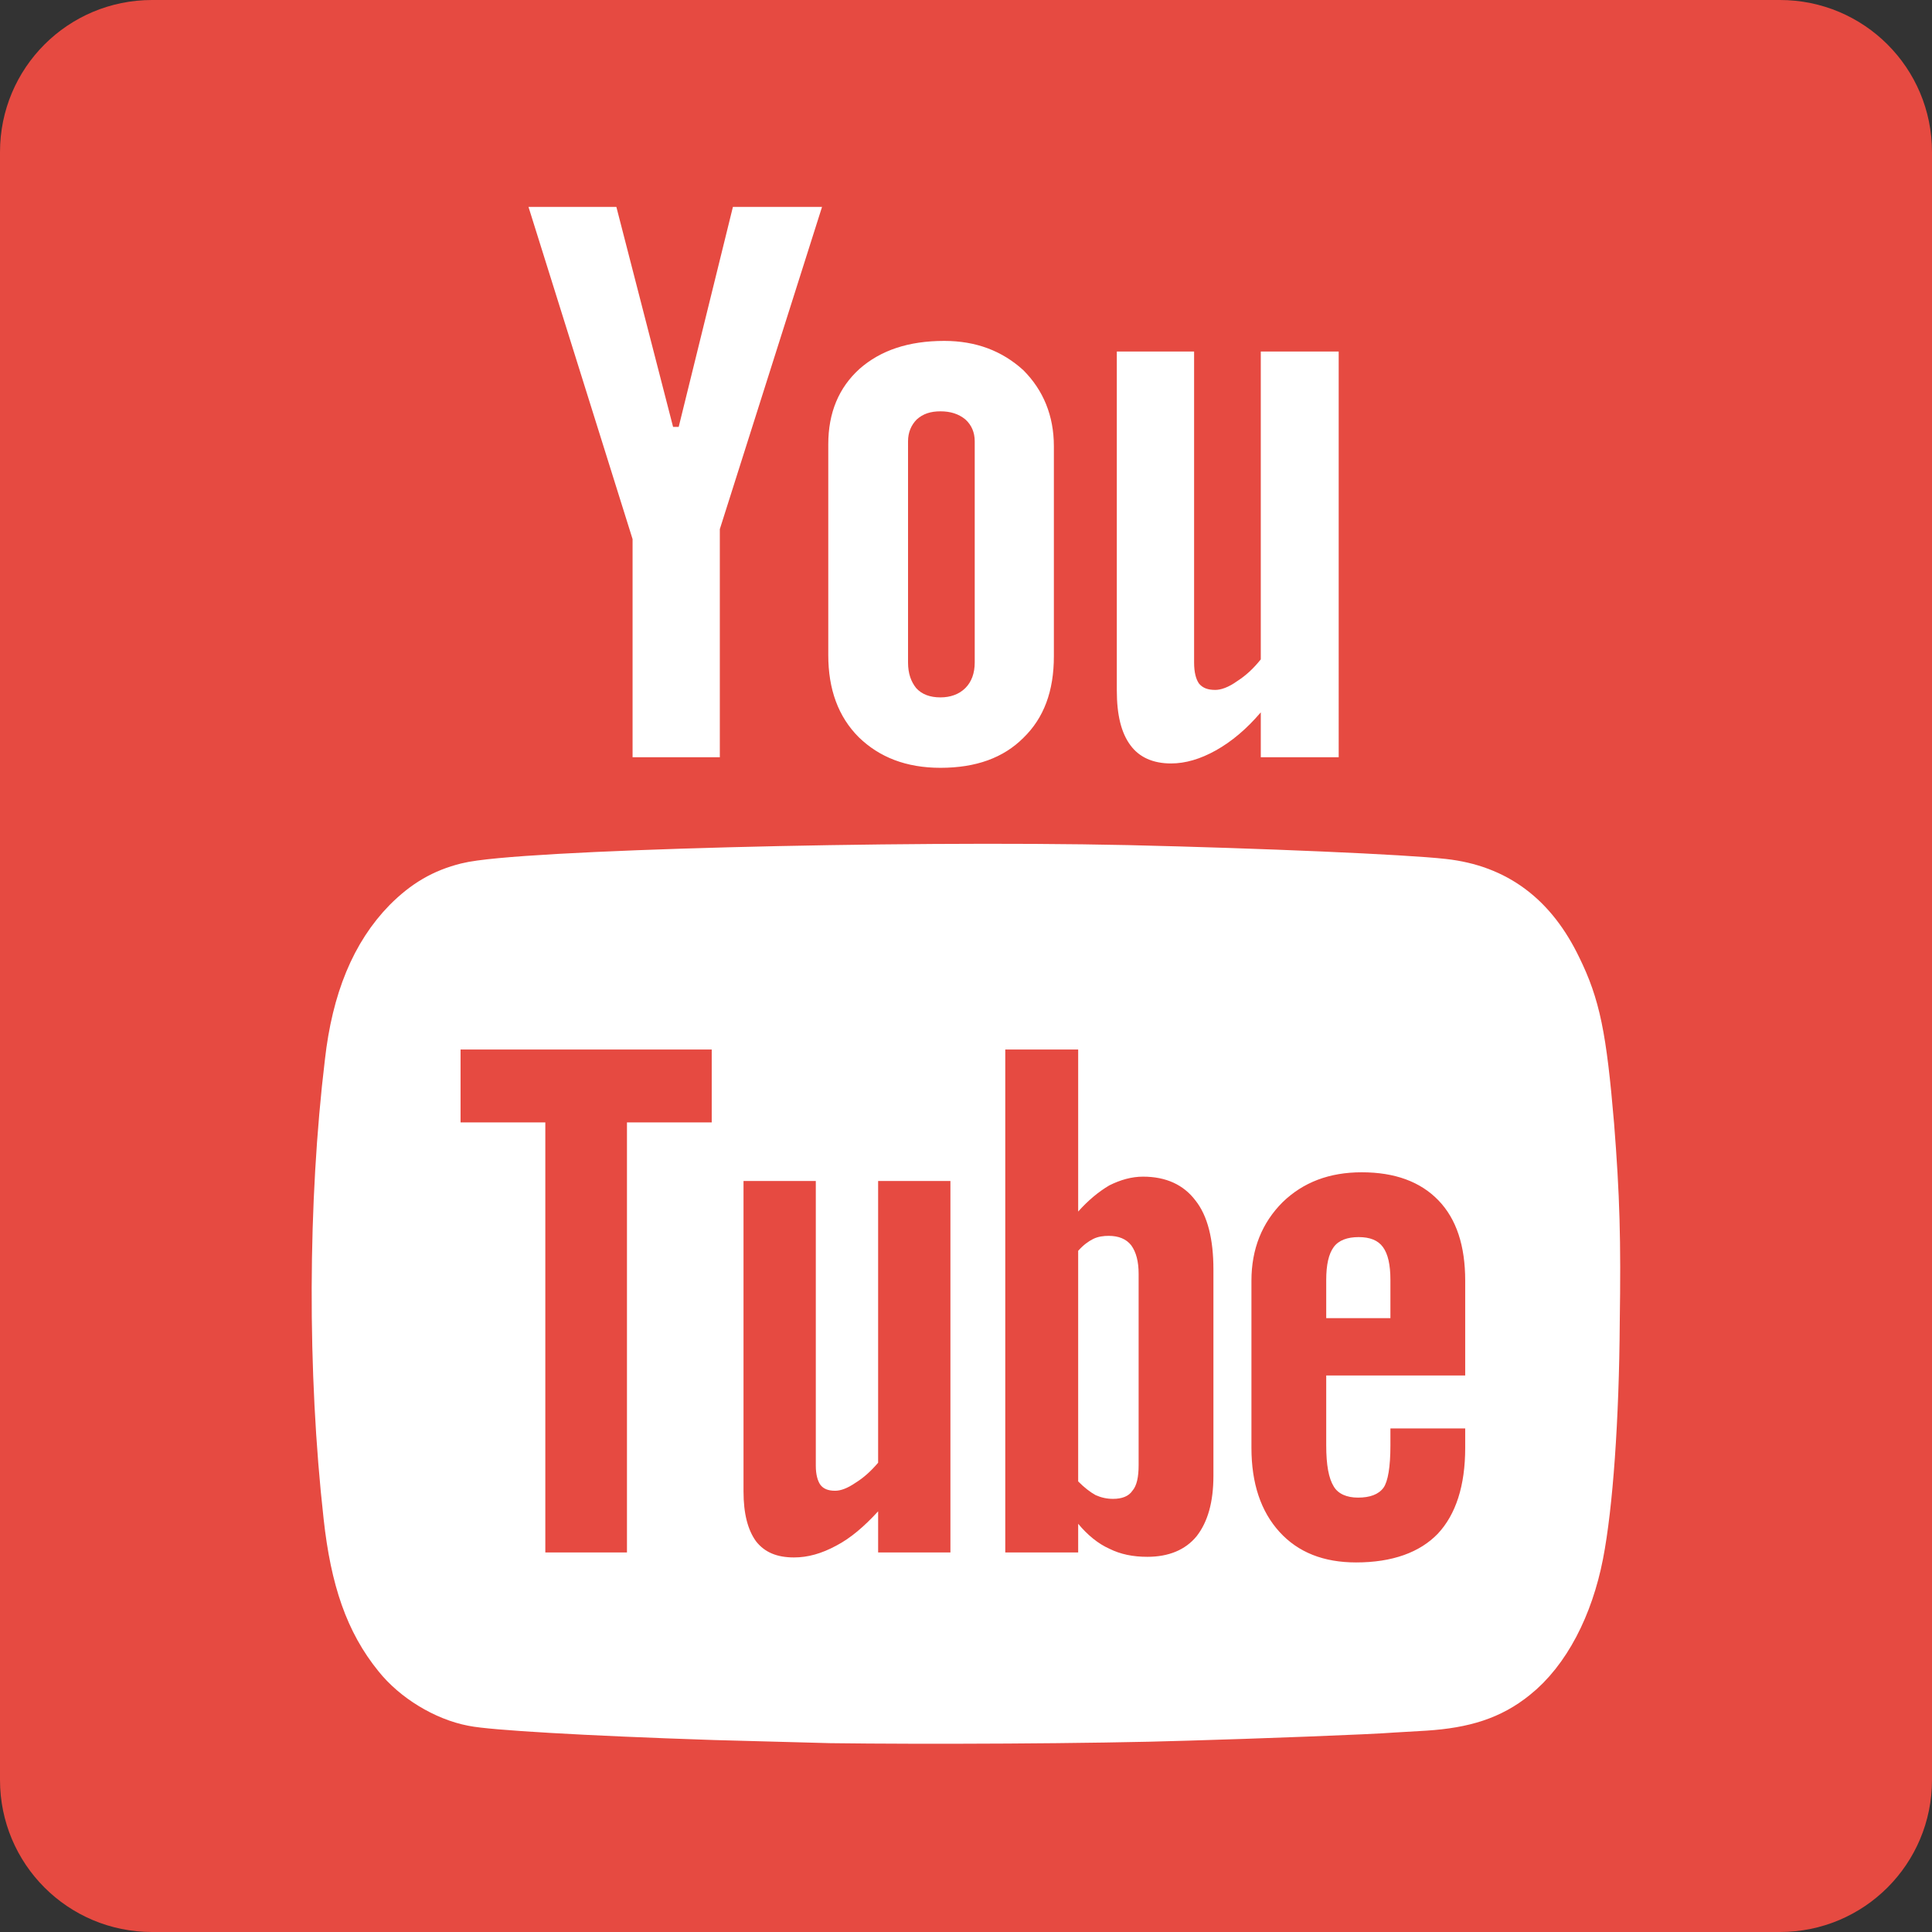
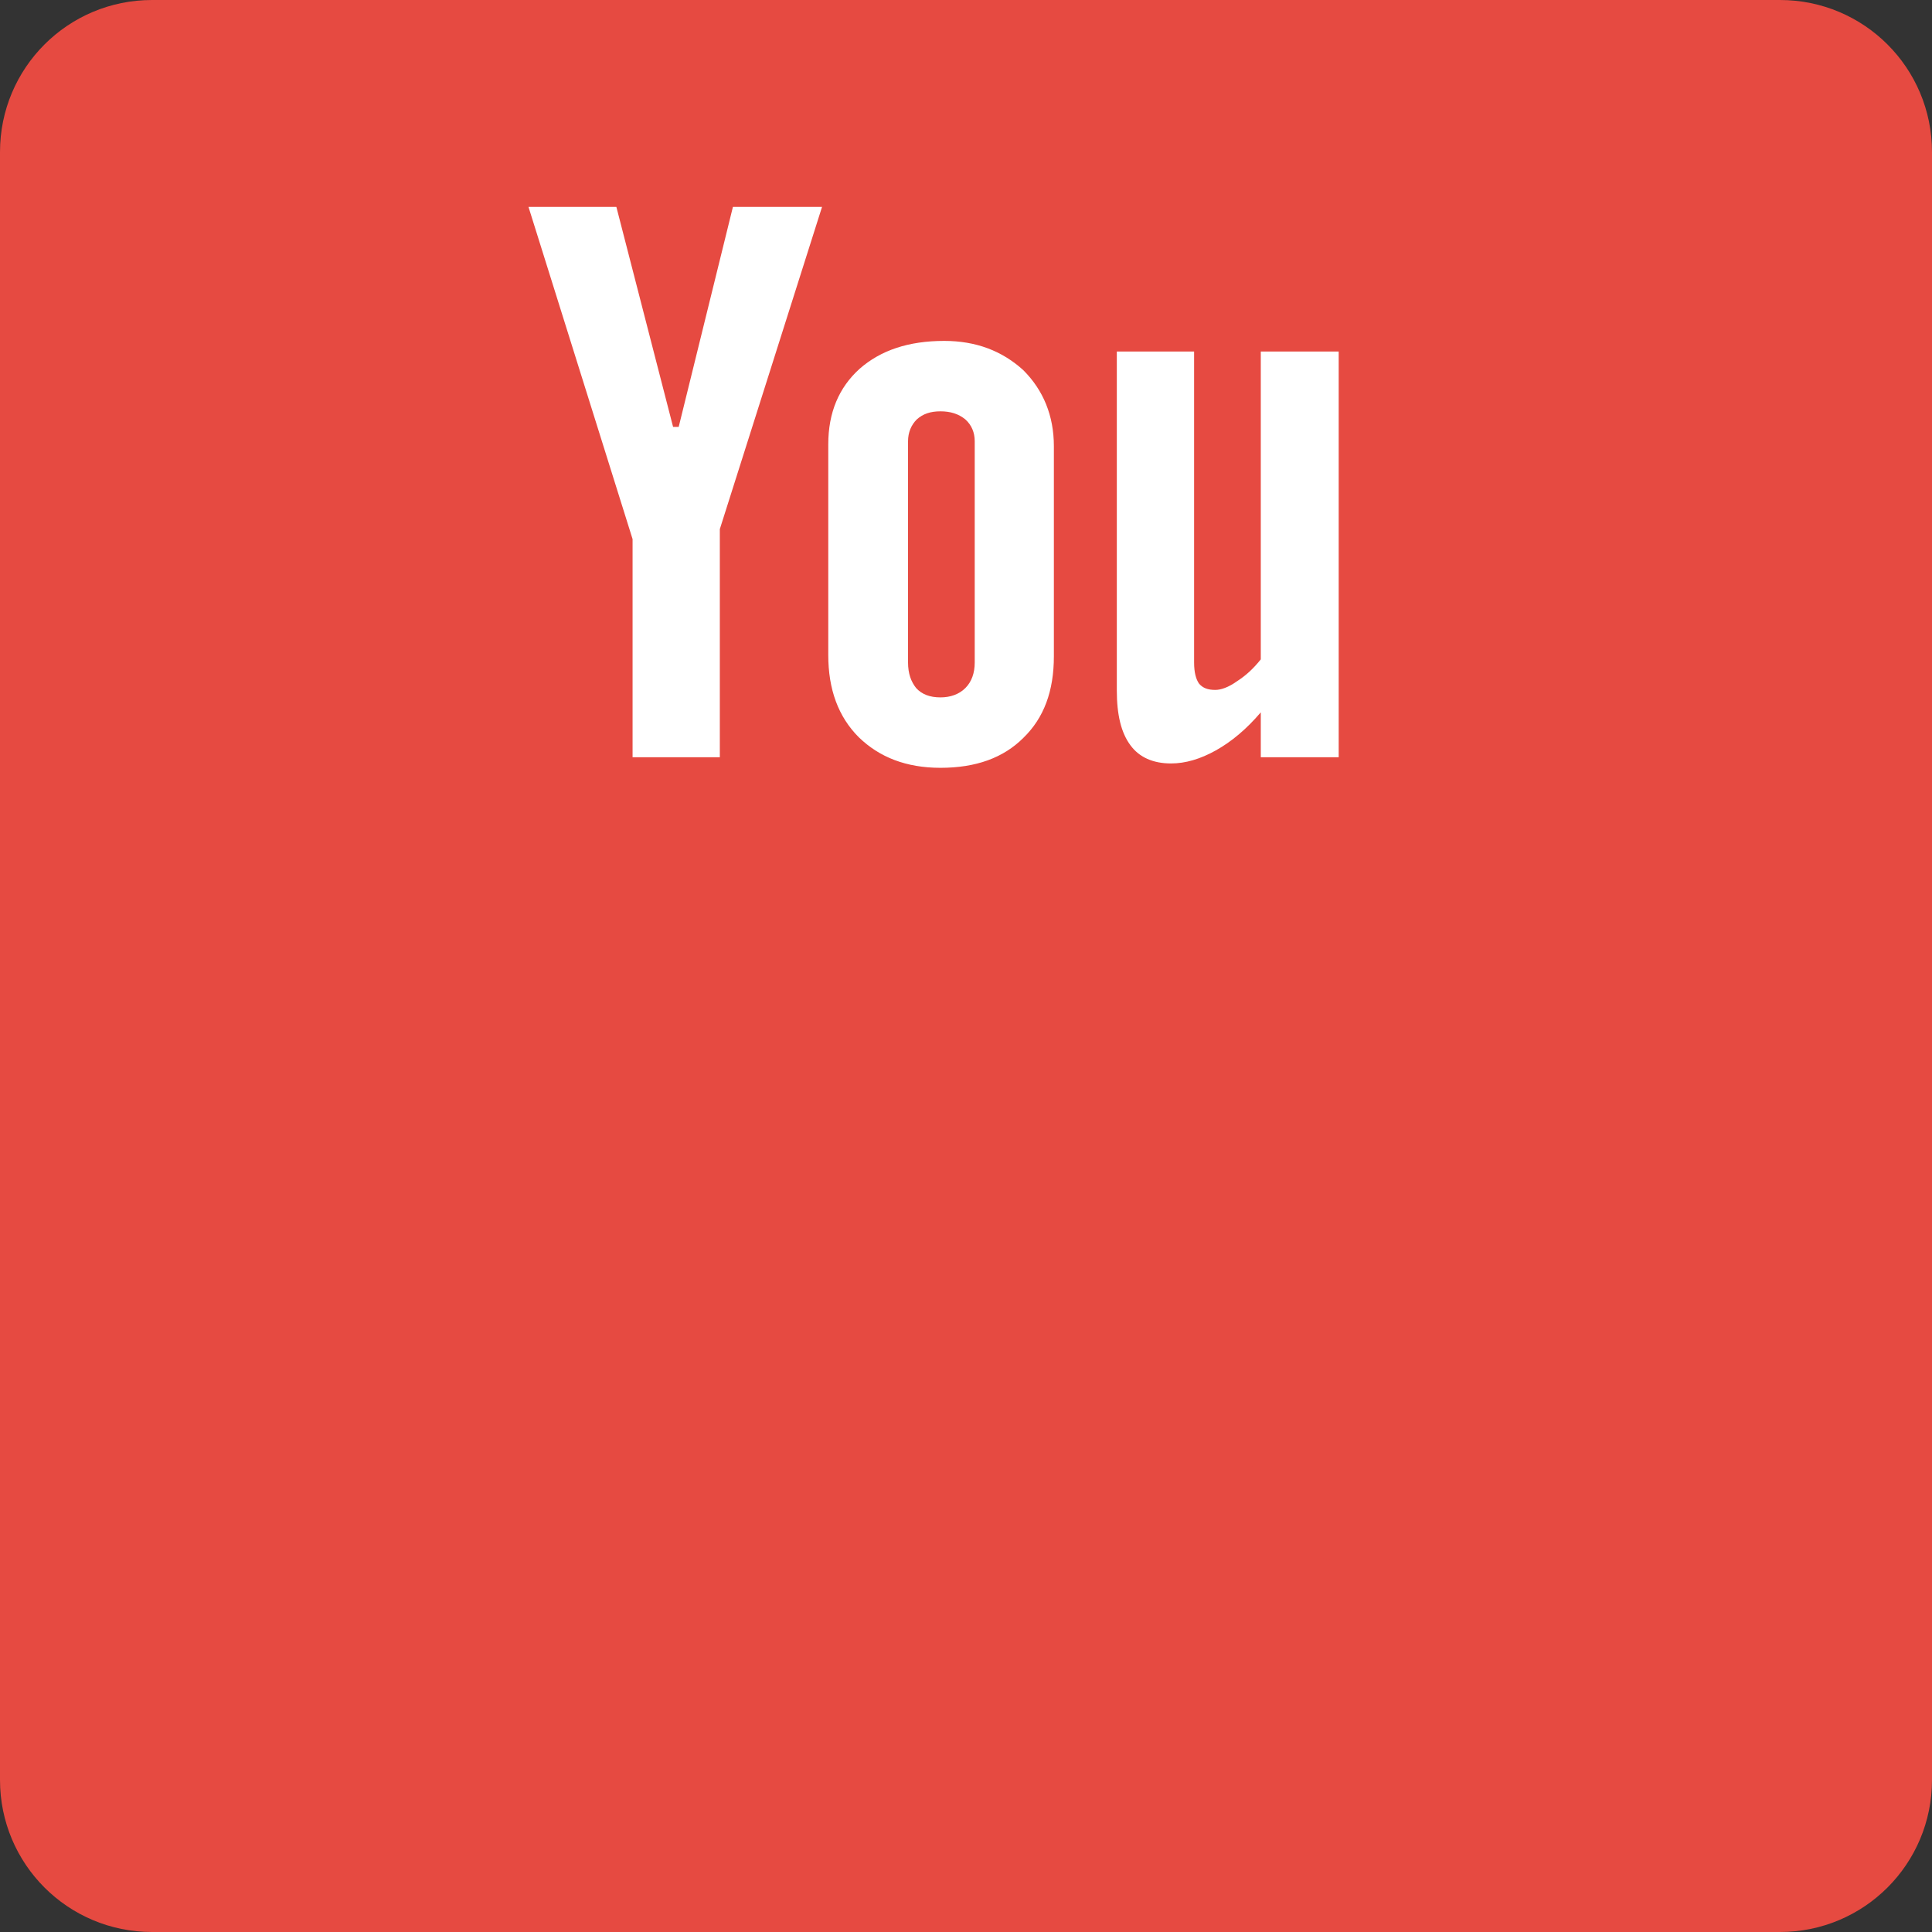
<svg xmlns="http://www.w3.org/2000/svg" version="1.1" id="Layer_1" x="0px" y="0px" width="31px" height="31px" viewBox="0 0 31 31" enable-background="new 0 0 31 31" xml:space="preserve">
  <rect x="0" y="0" width="31" height="31" fill="#333333" stroke="none" />
  <path fill-rule="evenodd" clip-rule="evenodd" fill="#E64A41" d="M0,2.44C0,1.09,1.09,0,2.44,0h26.12C29.91,0,31,1.09,31,2.44v26.12  c0,1.35-1.09,2.44-2.44,2.44H2.44C1.09,31,0,29.91,0,28.56V2.44z" />
-   <path fill-rule="evenodd" clip-rule="evenodd" fill="#FFFFFF" stroke="#FFFFFF" stroke-linecap="round" stroke-linejoin="round" stroke-miterlimit="10" d="  M13.33,27.47c1.47,0.02,4.18,0.01,5.72-0.04c1.05-0.03,2.94-0.1,3.3-0.13l0.51-0.03c0.61-0.04,1.01-0.17,1.37-0.46  c0.48-0.38,0.84-1.07,1-1.89c0.15-0.77,0.25-2.15,0.26-3.71c0.02-1.31,0-2.01-0.09-3.15c-0.12-1.42-0.22-1.89-0.51-2.48  c-0.38-0.79-0.94-1.21-1.74-1.3c-0.61-0.07-2.92-0.17-5.06-0.22c-3.71-0.08-9.79,0.08-10.57,0.28c-0.36,0.09-0.63,0.25-0.91,0.53  c-0.49,0.5-0.79,1.21-0.9,2.19C5.44,19.3,5.43,22,5.69,24.32c0.11,1,0.34,1.65,0.77,2.18c0.27,0.34,0.73,0.62,1.15,0.7  c0.29,0.06,1.74,0.15,3.86,0.22L13.33,27.47z" />
  <path fill-rule="evenodd" clip-rule="evenodd" fill="#FFFFFF" d="M10.15,12.15h1.4V8.49l1.64-5.17h-1.43l-0.87,3.53H10.8L9.89,3.32  H8.48l1.67,5.33V12.15z M14.57,7.08c0-0.14,0.05-0.26,0.14-0.35c0.1-0.09,0.22-0.13,0.38-0.13c0.16,0,0.29,0.04,0.4,0.13  c0.1,0.09,0.15,0.21,0.15,0.35v3.55c0,0.17-0.05,0.31-0.15,0.41c-0.1,0.1-0.24,0.15-0.4,0.15c-0.17,0-0.3-0.05-0.39-0.15  c-0.08-0.1-0.13-0.23-0.13-0.41V7.08z M15.09,12.32c0.57,0,1.01-0.16,1.33-0.48c0.33-0.32,0.49-0.75,0.49-1.31V7.16  c0-0.49-0.17-0.9-0.49-1.22c-0.34-0.31-0.76-0.47-1.27-0.47c-0.57,0-1.02,0.15-1.36,0.45c-0.33,0.3-0.5,0.7-0.5,1.21v3.38  c0,0.55,0.16,0.99,0.49,1.32C14.11,12.15,14.54,12.32,15.09,12.32z M18.79,12.25c0.23,0,0.47-0.07,0.72-0.21s0.49-0.34,0.72-0.61  v0.72h1.25V5.64h-1.25v4.94c-0.12,0.15-0.24,0.26-0.38,0.35c-0.14,0.1-0.26,0.14-0.35,0.14c-0.12,0-0.2-0.03-0.26-0.1  c-0.05-0.07-0.08-0.18-0.08-0.34V5.64h-1.24v5.44c0,0.39,0.07,0.68,0.22,0.88C18.28,12.15,18.5,12.25,18.79,12.25z" />
-   <path fill-rule="evenodd" clip-rule="evenodd" fill="#E64A41" d="M21.8,19.85c0.18,0,0.31,0.05,0.39,0.16  c0.08,0.11,0.12,0.28,0.12,0.53v0.61h-1.03v-0.61c0-0.25,0.04-0.42,0.12-0.53C21.48,19.9,21.62,19.85,21.8,19.85z M23.51,22.07  v-1.52c0-0.56-0.14-0.99-0.43-1.29c-0.29-0.3-0.7-0.45-1.23-0.45c-0.52,0-0.94,0.16-1.27,0.48c-0.33,0.33-0.5,0.75-0.5,1.26v2.68  c0,0.57,0.15,1.02,0.45,1.35c0.3,0.33,0.71,0.49,1.23,0.49c0.58,0,1.02-0.16,1.31-0.46c0.29-0.31,0.44-0.77,0.44-1.38v-0.31h-1.2  v0.27c0,0.35-0.04,0.58-0.11,0.68c-0.08,0.11-0.22,0.16-0.41,0.16c-0.18,0-0.32-0.06-0.39-0.18c-0.08-0.13-0.12-0.34-0.12-0.66  v-1.12H23.51z M17.79,19.83c0.16,0,0.28,0.05,0.36,0.15c0.08,0.11,0.12,0.26,0.12,0.46v3.07c0,0.19-0.03,0.33-0.1,0.41  c-0.06,0.09-0.17,0.13-0.31,0.13c-0.1,0-0.19-0.02-0.28-0.06c-0.09-0.05-0.18-0.12-0.28-0.22v-3.7c0.08-0.09,0.16-0.15,0.24-0.19  S17.71,19.83,17.79,19.83z M19.47,23.68v-3.31c0-0.48-0.09-0.86-0.29-1.11c-0.19-0.25-0.47-0.38-0.84-0.38  c-0.18,0-0.36,0.05-0.54,0.14c-0.17,0.1-0.34,0.24-0.5,0.42v-2.6h-1.17v8.07h1.17v-0.46c0.15,0.18,0.32,0.32,0.5,0.4  c0.18,0.09,0.38,0.13,0.61,0.13c0.34,0,0.61-0.11,0.79-0.33C19.38,24.42,19.47,24.1,19.47,23.68z M15.25,24.91v-5.96h-1.16v4.52  c-0.11,0.13-0.23,0.24-0.36,0.32c-0.13,0.09-0.24,0.13-0.33,0.13c-0.11,0-0.19-0.03-0.24-0.1c-0.04-0.06-0.07-0.16-0.07-0.3v-4.57  h-1.16v4.98c0,0.36,0.07,0.62,0.2,0.8c0.14,0.18,0.34,0.26,0.61,0.26c0.22,0,0.44-0.06,0.68-0.19c0.23-0.12,0.45-0.31,0.67-0.55  v0.66H15.25z M11.42,18.01v-1.17H7.39v1.17h1.36v6.9h1.31v-6.9H11.42z" />
+   <path fill-rule="evenodd" clip-rule="evenodd" fill="#E64A41" d="M21.8,19.85c0.18,0,0.31,0.05,0.39,0.16  c0.08,0.11,0.12,0.28,0.12,0.53v0.61h-1.03v-0.61c0-0.25,0.04-0.42,0.12-0.53C21.48,19.9,21.62,19.85,21.8,19.85z M23.51,22.07  v-1.52c0-0.56-0.14-0.99-0.43-1.29c-0.29-0.3-0.7-0.45-1.23-0.45c-0.52,0-0.94,0.16-1.27,0.48c-0.33,0.33-0.5,0.75-0.5,1.26v2.68  c0,0.57,0.15,1.02,0.45,1.35c0.3,0.33,0.71,0.49,1.23,0.49c0.58,0,1.02-0.16,1.31-0.46c0.29-0.31,0.44-0.77,0.44-1.38v-0.31h-1.2  v0.27c0,0.35-0.04,0.58-0.11,0.68c-0.08,0.11-0.22,0.16-0.41,0.16c-0.18,0-0.32-0.06-0.39-0.18c-0.08-0.13-0.12-0.34-0.12-0.66  v-1.12H23.51z M17.79,19.83c0.16,0,0.28,0.05,0.36,0.15c0.08,0.11,0.12,0.26,0.12,0.46v3.07c0,0.19-0.03,0.33-0.1,0.41  c-0.06,0.09-0.17,0.13-0.31,0.13c-0.1,0-0.19-0.02-0.28-0.06c-0.09-0.05-0.18-0.12-0.28-0.22v-3.7c0.08-0.09,0.16-0.15,0.24-0.19  S17.71,19.83,17.79,19.83M19.47,23.68v-3.31c0-0.48-0.09-0.86-0.29-1.11c-0.19-0.25-0.47-0.38-0.84-0.38  c-0.18,0-0.36,0.05-0.54,0.14c-0.17,0.1-0.34,0.24-0.5,0.42v-2.6h-1.17v8.07h1.17v-0.46c0.15,0.18,0.32,0.32,0.5,0.4  c0.18,0.09,0.38,0.13,0.61,0.13c0.34,0,0.61-0.11,0.79-0.33C19.38,24.42,19.47,24.1,19.47,23.68z M15.25,24.91v-5.96h-1.16v4.52  c-0.11,0.13-0.23,0.24-0.36,0.32c-0.13,0.09-0.24,0.13-0.33,0.13c-0.11,0-0.19-0.03-0.24-0.1c-0.04-0.06-0.07-0.16-0.07-0.3v-4.57  h-1.16v4.98c0,0.36,0.07,0.62,0.2,0.8c0.14,0.18,0.34,0.26,0.61,0.26c0.22,0,0.44-0.06,0.68-0.19c0.23-0.12,0.45-0.31,0.67-0.55  v0.66H15.25z M11.42,18.01v-1.17H7.39v1.17h1.36v6.9h1.31v-6.9H11.42z" />
</svg>